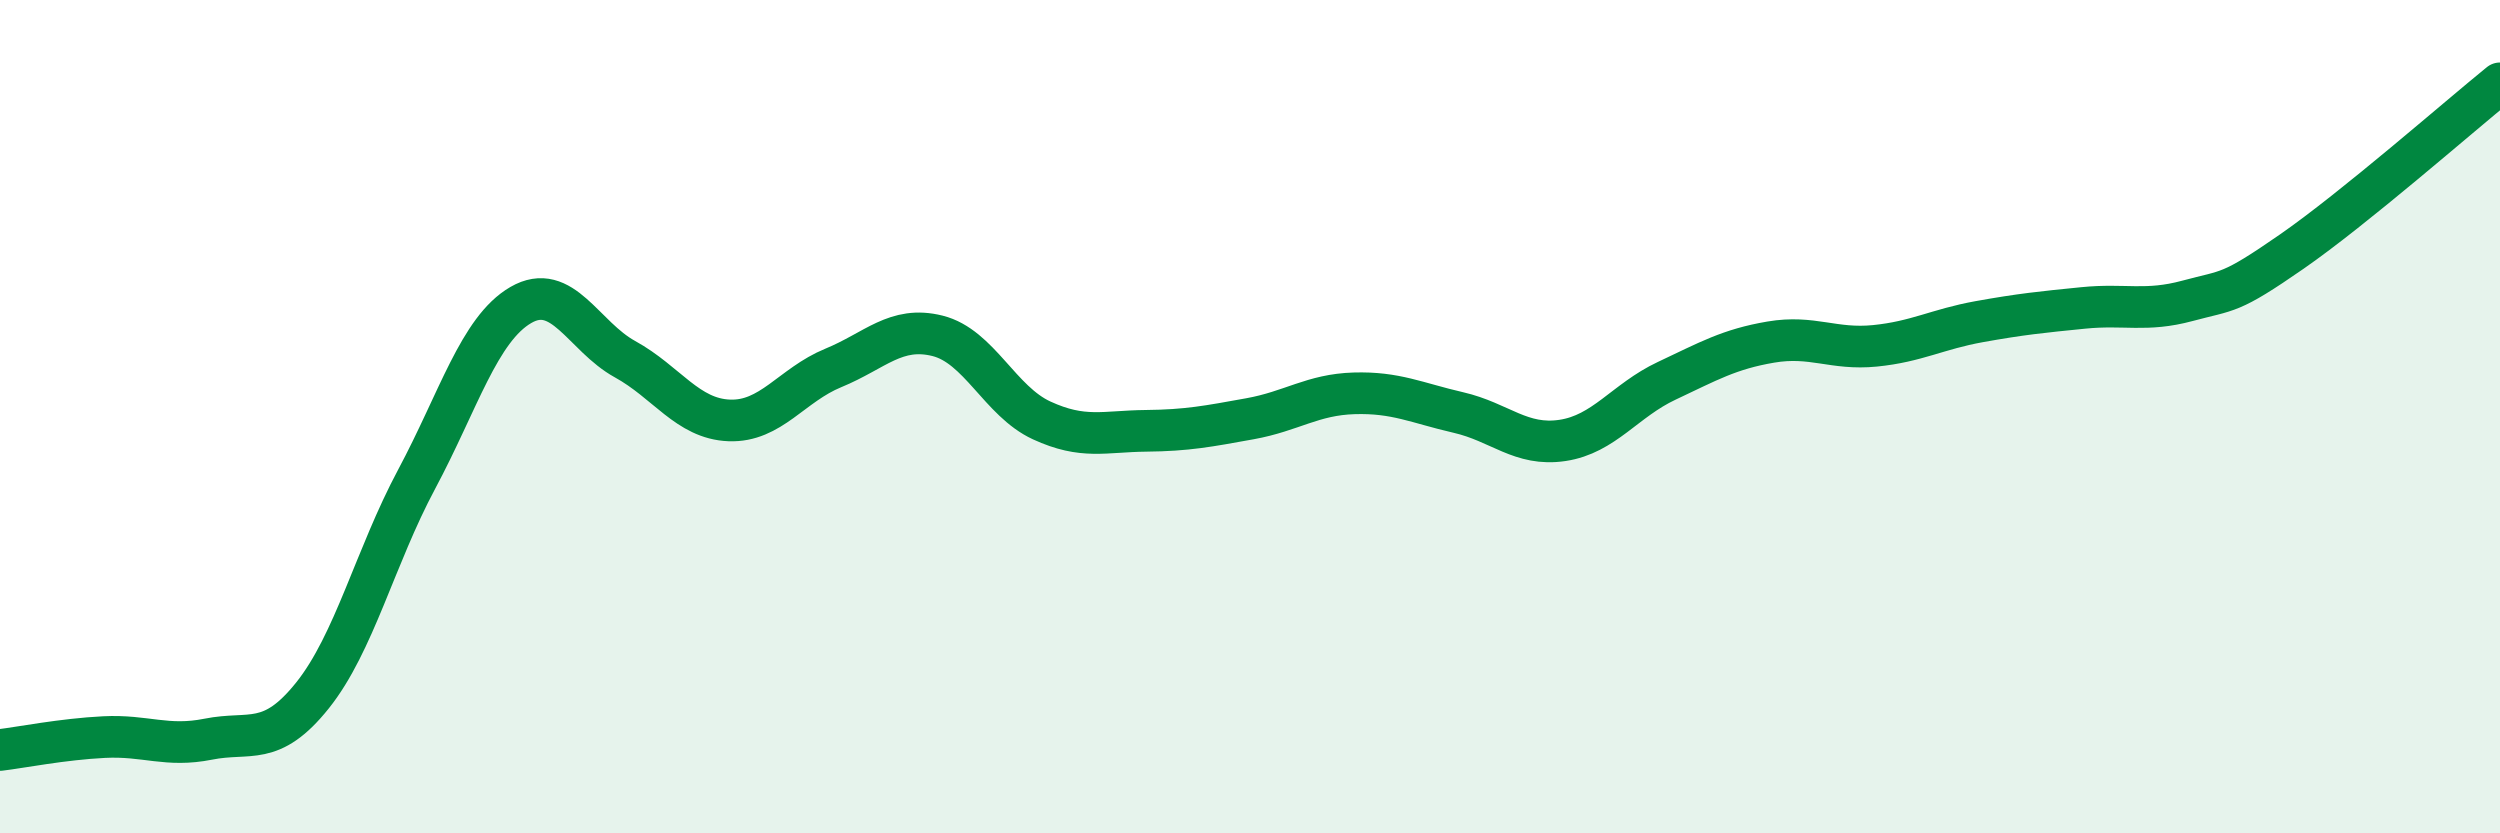
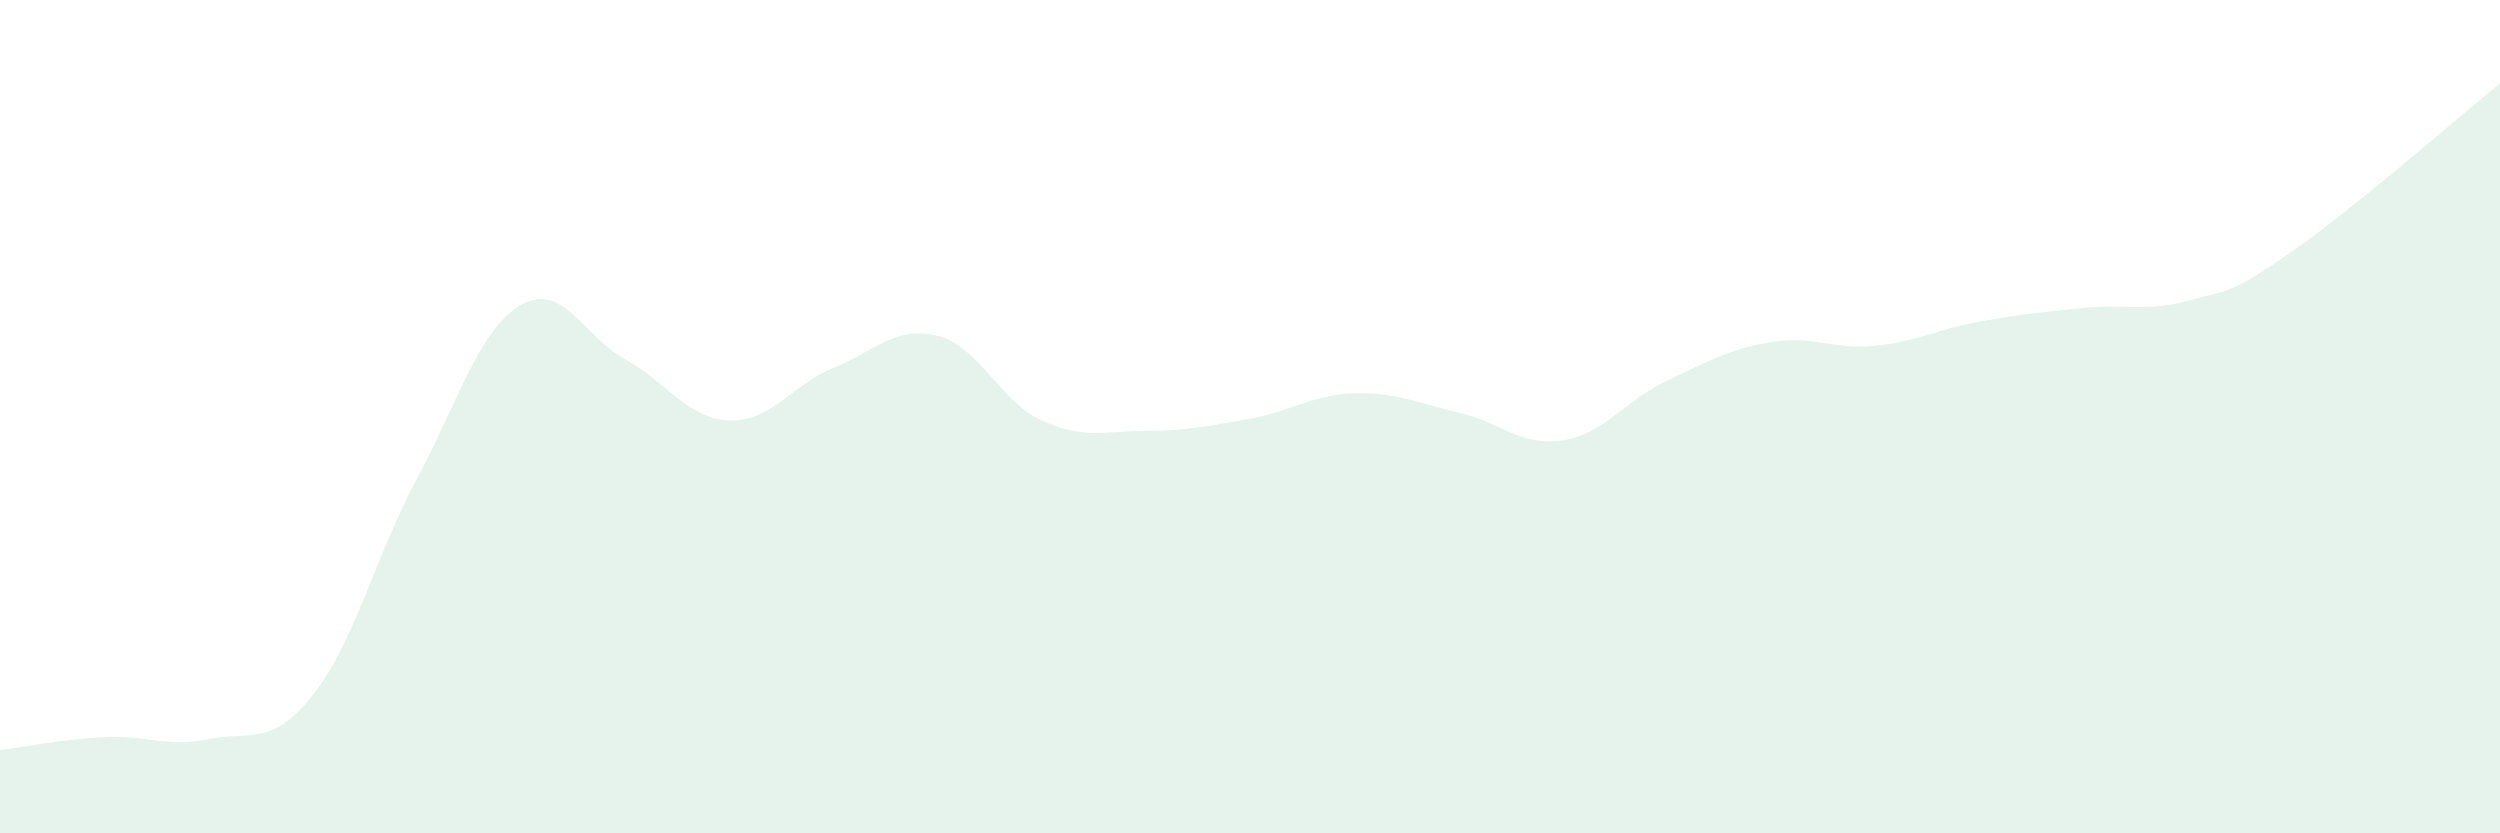
<svg xmlns="http://www.w3.org/2000/svg" width="60" height="20" viewBox="0 0 60 20">
  <path d="M 0,18 C 0.5,17.94 1.5,17.74 2.5,17.69 C 3.5,17.64 4,17.94 5,17.74 C 6,17.54 6.5,17.94 7.5,16.69 C 8.5,15.44 9,13.37 10,11.5 C 11,9.63 11.5,7.9 12.5,7.32 C 13.5,6.74 14,8.07 15,8.62 C 16,9.17 16.5,10.05 17.5,10.09 C 18.5,10.13 19,9.24 20,8.83 C 21,8.42 21.5,7.81 22.5,8.06 C 23.5,8.31 24,9.63 25,10.09 C 26,10.55 26.5,10.35 27.5,10.34 C 28.5,10.33 29,10.23 30,10.05 C 31,9.87 31.5,9.47 32.5,9.44 C 33.5,9.41 34,9.67 35,9.9 C 36,10.13 36.5,10.72 37.5,10.57 C 38.5,10.42 39,9.61 40,9.14 C 41,8.67 41.5,8.38 42.5,8.21 C 43.5,8.04 44,8.4 45,8.3 C 46,8.2 46.5,7.9 47.5,7.72 C 48.5,7.54 49,7.49 50,7.39 C 51,7.29 51.5,7.49 52.5,7.22 C 53.5,6.95 53.5,7.08 55,6.04 C 56.5,5 59,2.81 60,2L60 20L0 20Z" fill="#008740" opacity="0.1" stroke-linecap="round" stroke-linejoin="round" />
-   <path d="M 0,18 C 0.5,17.94 1.5,17.74 2.5,17.69 C 3.5,17.64 4,17.94 5,17.74 C 6,17.54 6.5,17.94 7.5,16.69 C 8.5,15.44 9,13.37 10,11.5 C 11,9.63 11.5,7.9 12.5,7.32 C 13.5,6.74 14,8.07 15,8.62 C 16,9.17 16.5,10.05 17.5,10.09 C 18.5,10.13 19,9.24 20,8.83 C 21,8.42 21.5,7.81 22.5,8.06 C 23.5,8.31 24,9.63 25,10.09 C 26,10.55 26.5,10.35 27.5,10.34 C 28.5,10.33 29,10.23 30,10.05 C 31,9.87 31.5,9.47 32.5,9.44 C 33.5,9.41 34,9.67 35,9.9 C 36,10.13 36.5,10.72 37.5,10.57 C 38.5,10.42 39,9.61 40,9.14 C 41,8.67 41.5,8.38 42.5,8.21 C 43.5,8.04 44,8.4 45,8.3 C 46,8.2 46.5,7.9 47.5,7.72 C 48.5,7.54 49,7.49 50,7.39 C 51,7.29 51.5,7.49 52.5,7.22 C 53.5,6.95 53.5,7.08 55,6.04 C 56.5,5 59,2.81 60,2" stroke="#008740" stroke-width="1" fill="none" stroke-linecap="round" stroke-linejoin="round" />
</svg>